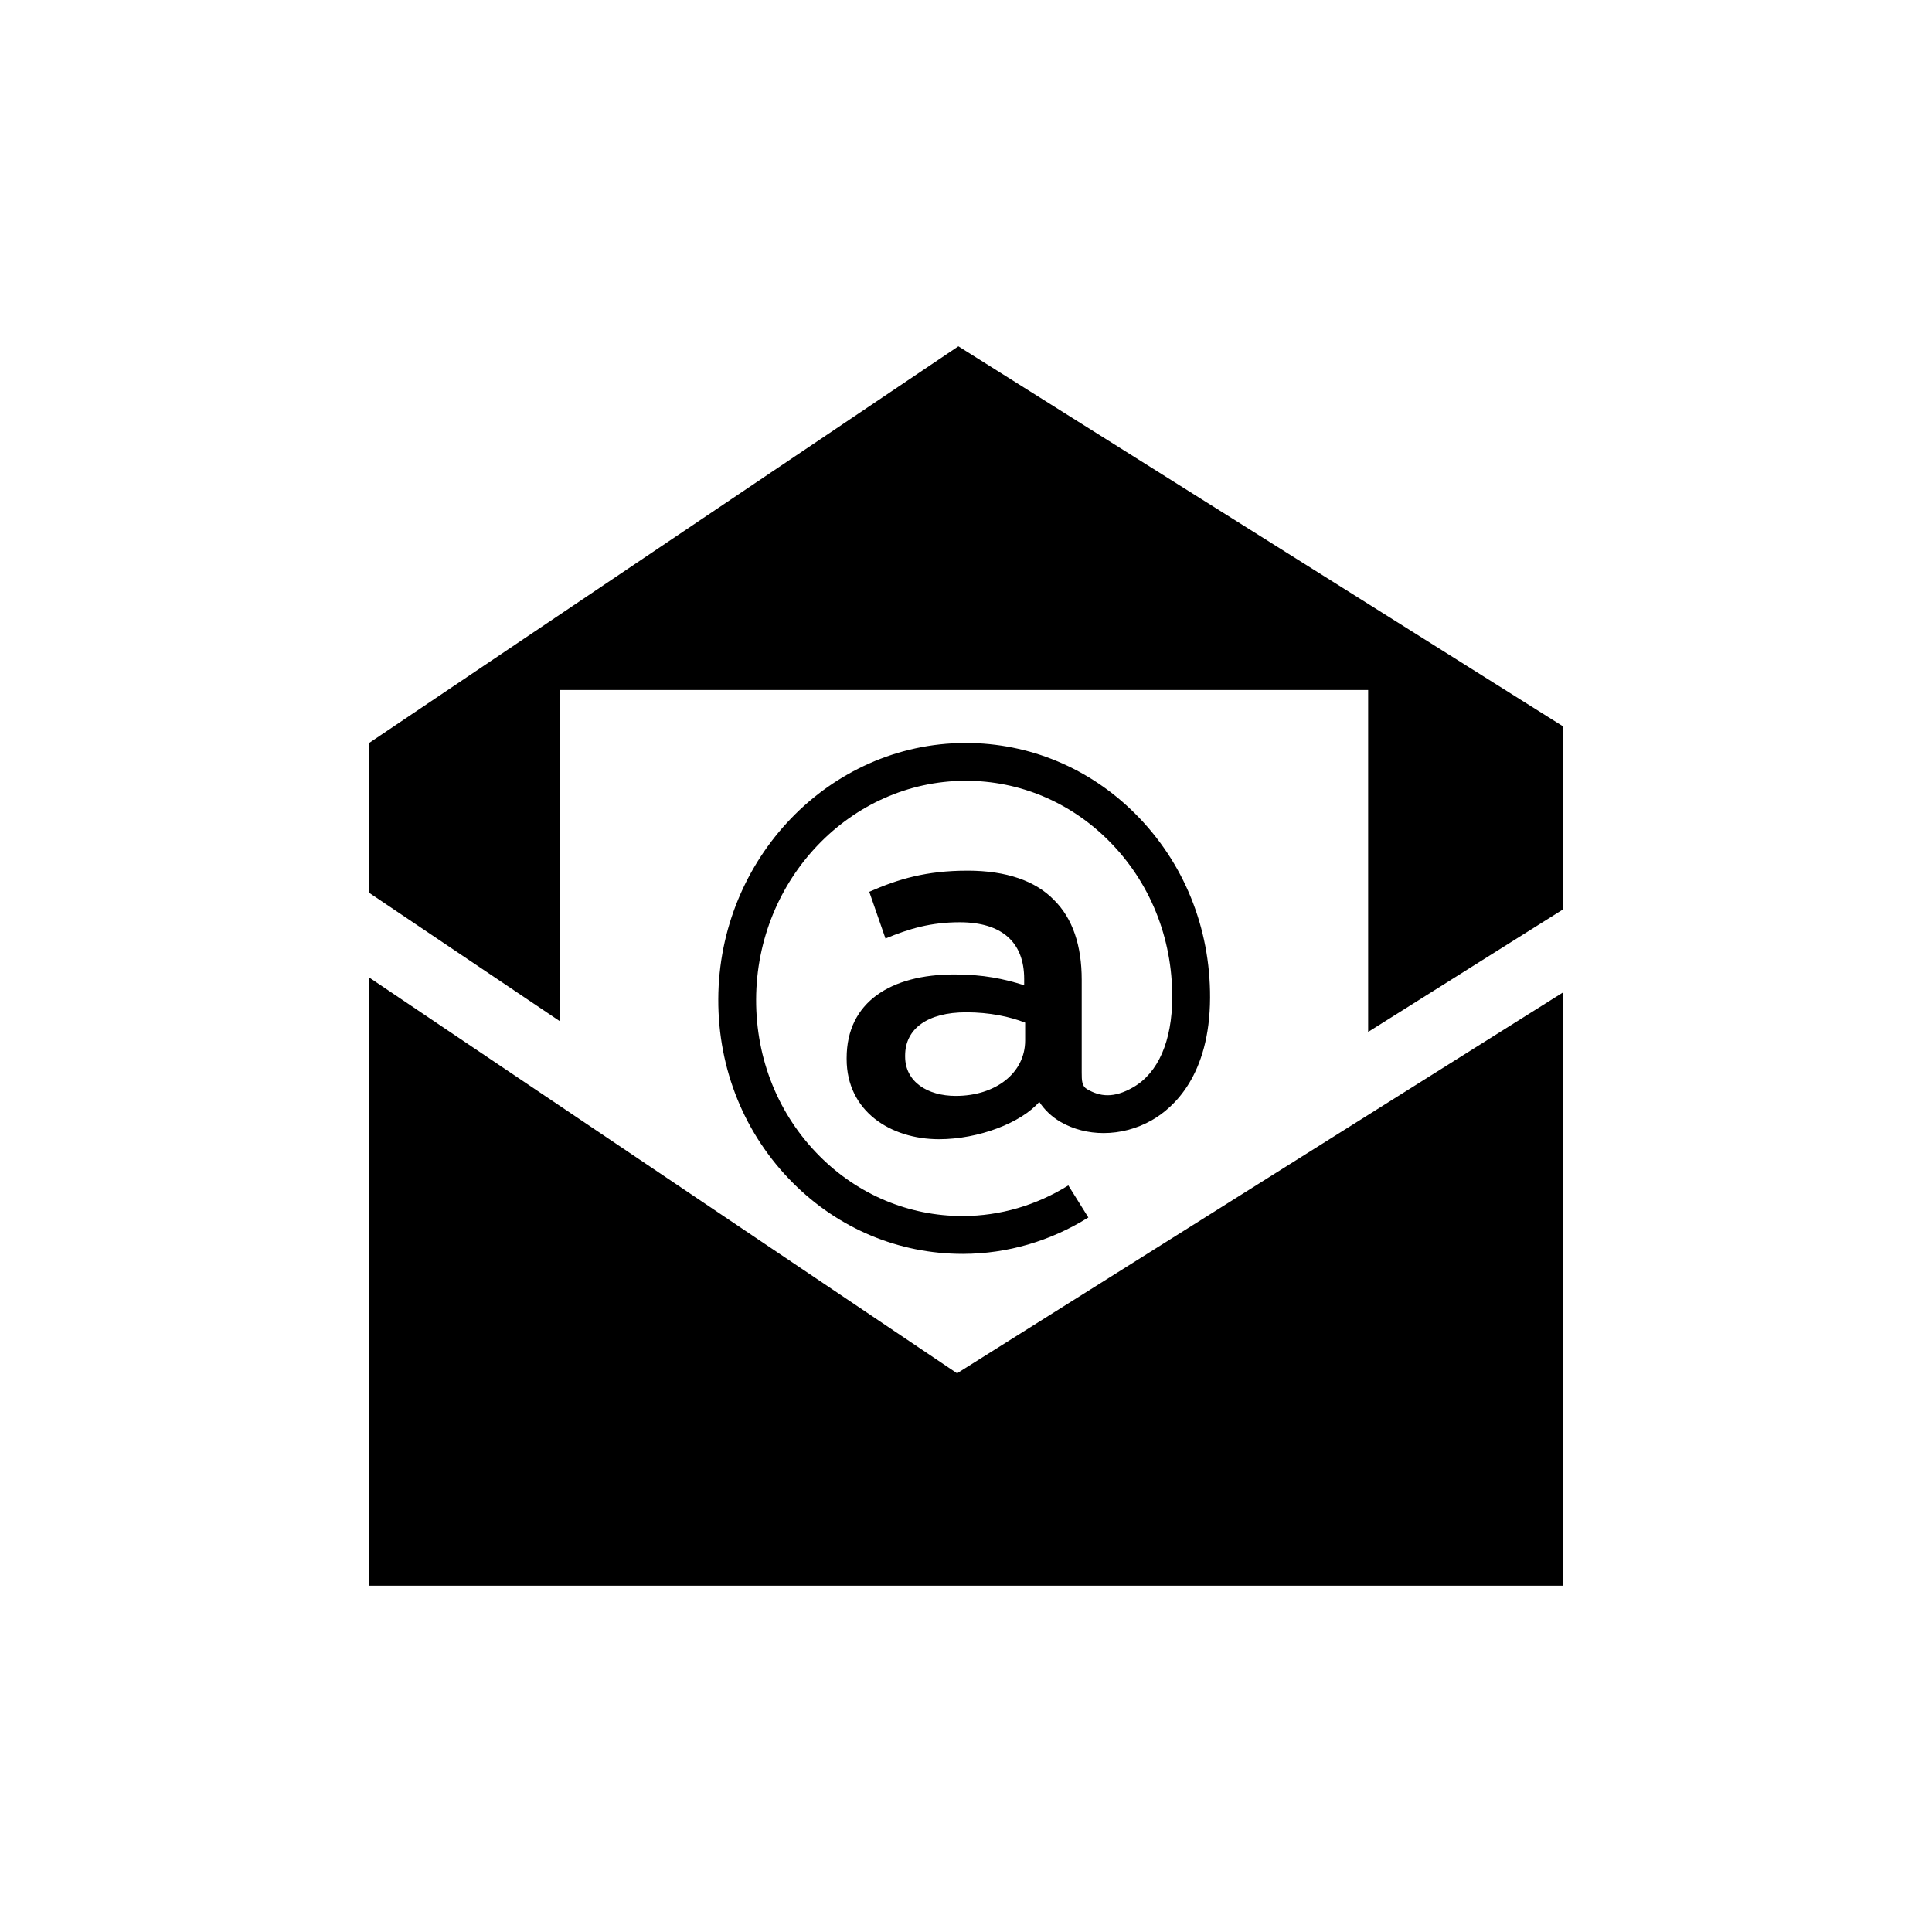
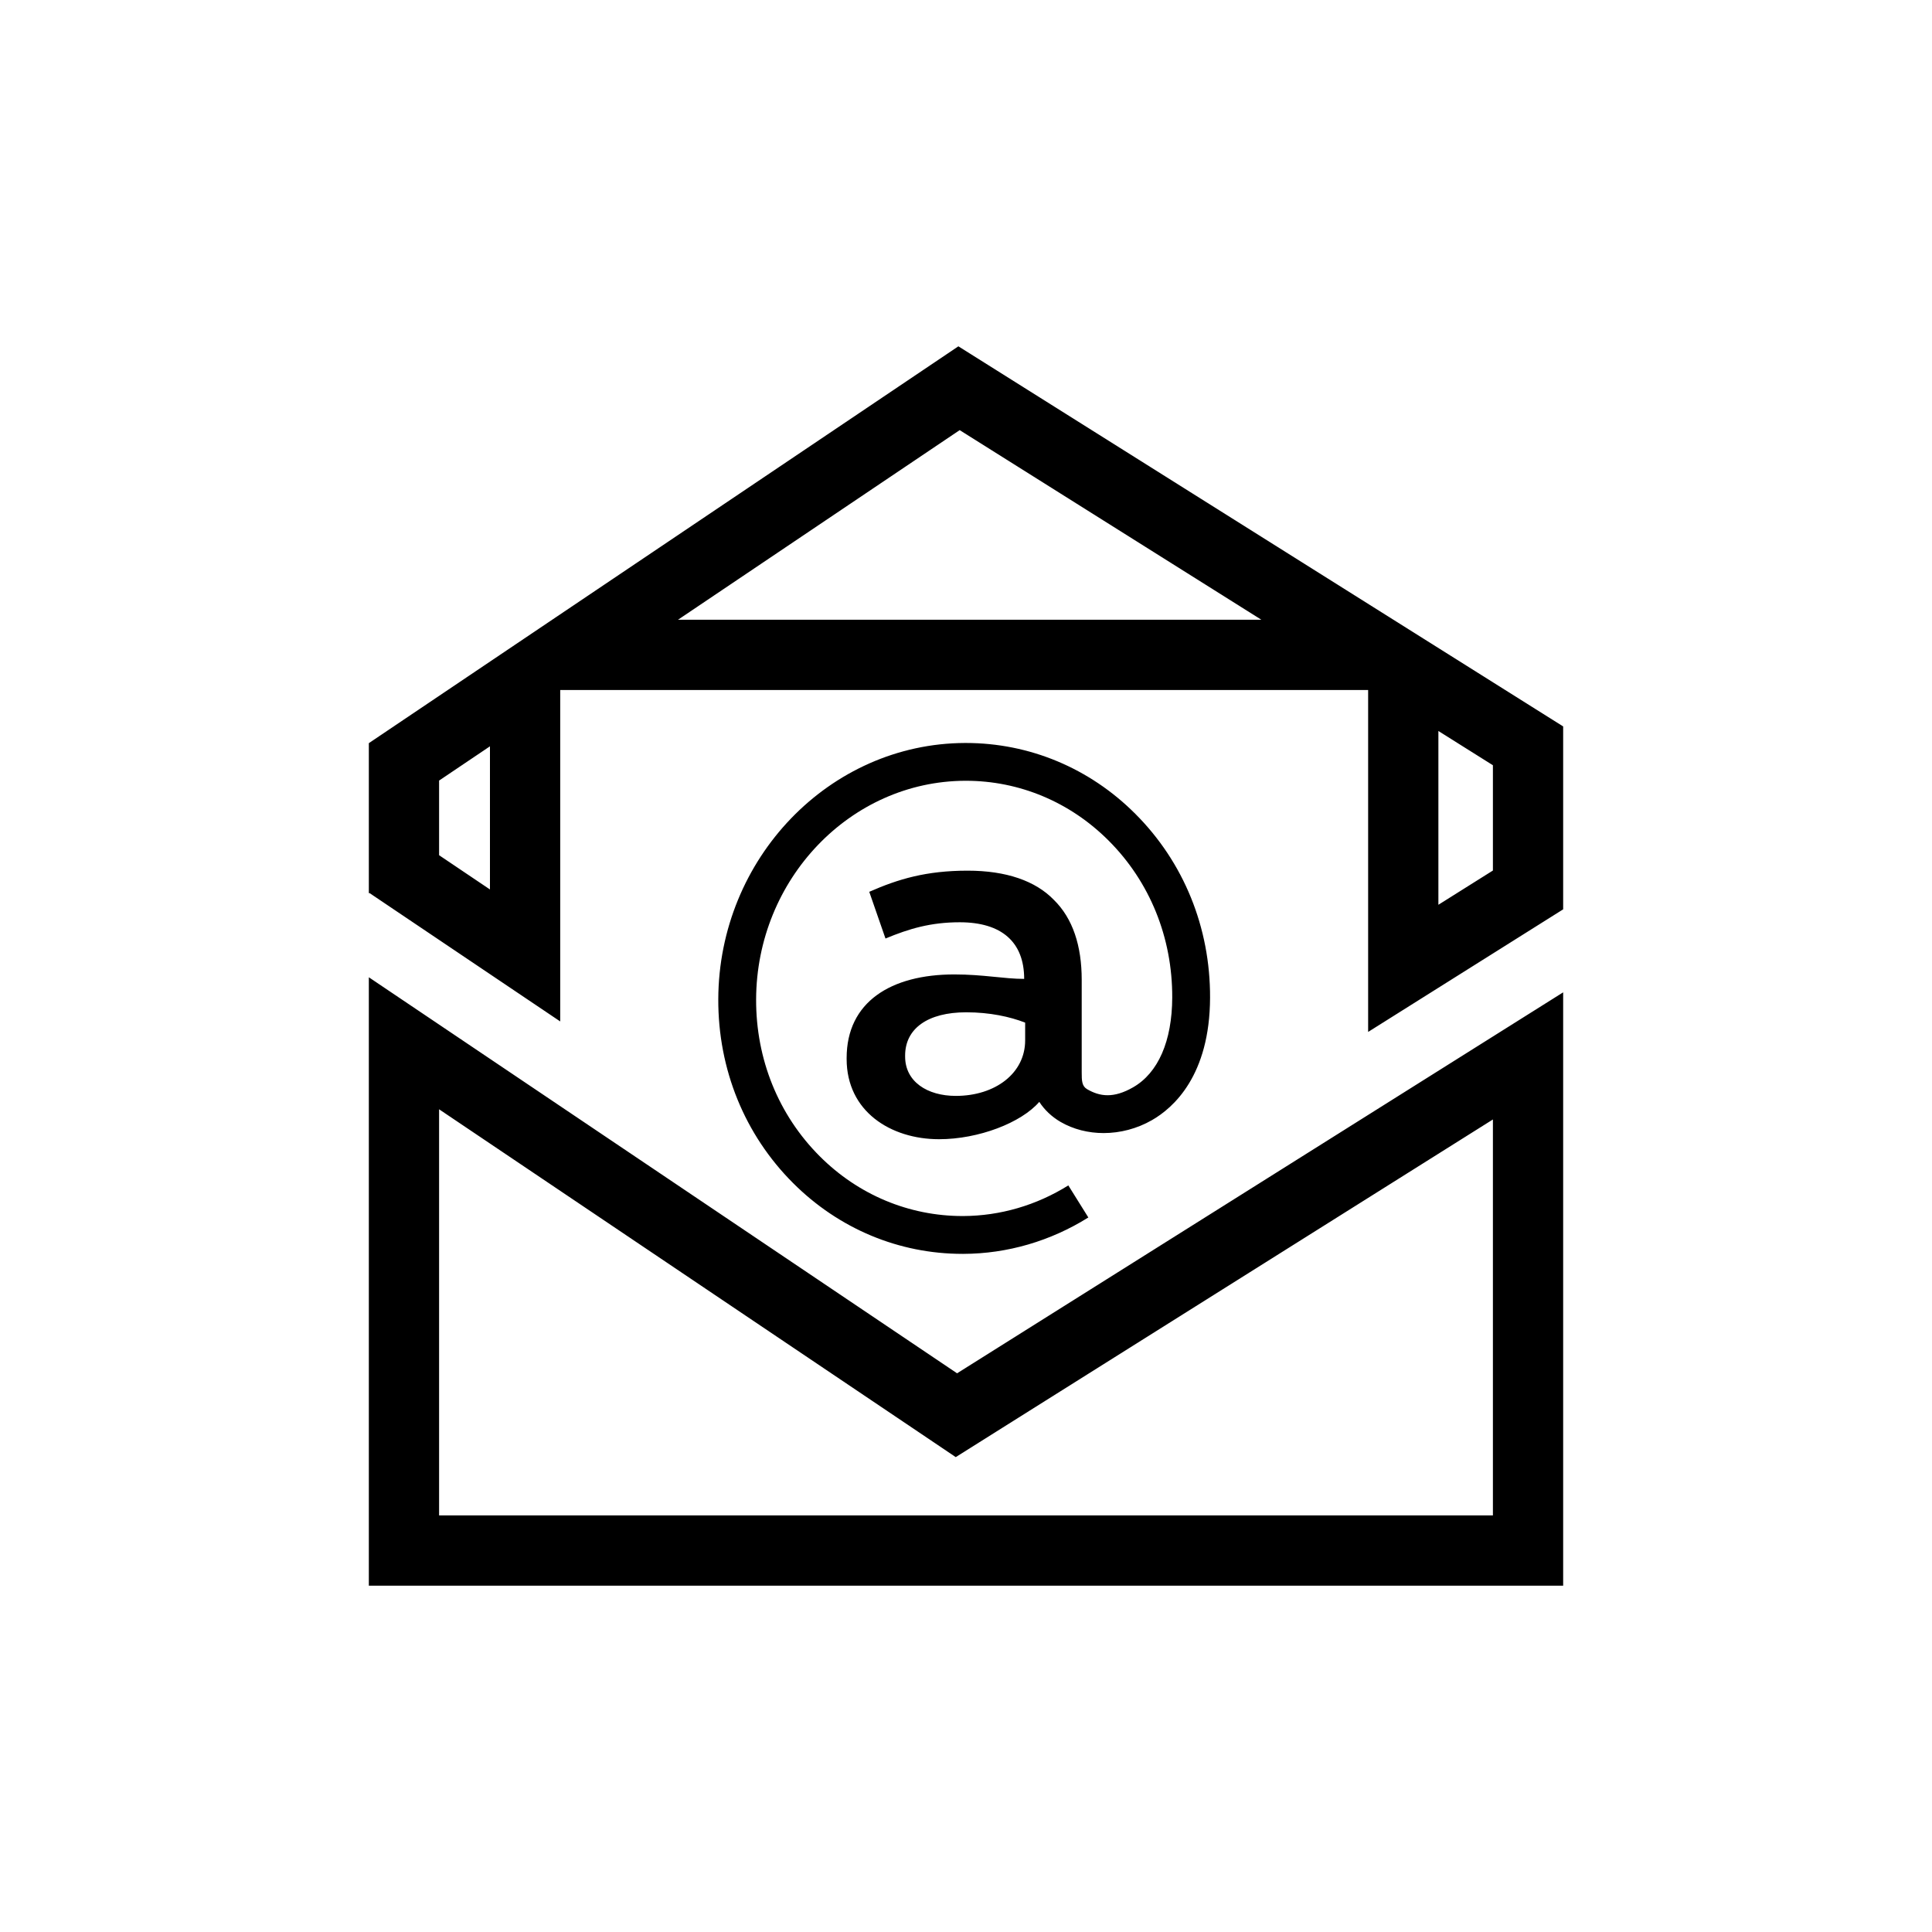
<svg xmlns="http://www.w3.org/2000/svg" width="100%" height="100%" viewBox="0 0 55 55" version="1.1" xml:space="preserve" style="fill-rule:evenodd;clip-rule:evenodd;stroke-linejoin:round;stroke-miterlimit:2;">
  <g>
-     <path d="M11.5,44.141L11.5,29.7L27.228,40.288L43.5,30.06L43.5,44.141L11.5,44.141ZM39.948,19L43.5,21.232L43.5,25.334L39.948,27.567L39.948,19ZM11.5,24.878L11.5,21.688L14.948,19.367L14.948,27.199L11.5,24.878ZM16.025,18.643L27.302,11.052L39.379,18.643L16.025,18.643Z" style="fill-rule:nonzero;" />
-     <path d="M27.32,12.245L35.909,17.643L19.301,17.643L27.32,12.245M40.948,20.81L42.5,21.785L42.5,24.782L40.948,25.757L40.948,20.81M13.948,21.246L13.948,25.321L12.5,24.346L12.5,22.221L13.948,21.246M12.5,31.579L26.129,40.754L27.208,41.481L28.31,40.788L42.5,31.869L42.5,43.141L12.5,43.141L12.5,31.579M27.283,9.859L10.5,21.156L10.5,25.426L10.523,25.426L15.948,29.078L15.948,19.643L38.948,19.643L38.948,29.377L44.5,25.887L44.5,20.68L27.283,9.859ZM27.495,21.151L27.47,21.151C23.613,21.165 20.463,24.438 20.448,28.445C20.441,30.44 21.197,32.299 22.576,33.678C23.877,34.98 25.59,35.695 27.402,35.695L27.426,35.695C28.676,35.691 29.906,35.332 30.983,34.659L30.413,33.746C29.505,34.313 28.471,34.614 27.422,34.618L27.402,34.618C25.878,34.618 24.435,34.015 23.337,32.917C22.162,31.742 21.519,30.155 21.525,28.449C21.538,25.031 24.207,22.24 27.474,22.227L27.495,22.227C29.019,22.227 30.461,22.831 31.558,23.928C32.734,25.103 33.377,26.691 33.371,28.397C33.367,29.637 32.971,30.545 32.256,30.954C31.979,31.113 31.742,31.179 31.53,31.179C31.315,31.179 31.127,31.111 30.948,31.007C30.798,30.92 30.794,30.765 30.794,30.527L30.794,27.894C30.794,26.928 30.542,26.144 29.996,25.612C29.478,25.08 28.652,24.786 27.547,24.786C26.37,24.786 25.572,25.024 24.746,25.388L25.208,26.718C25.88,26.438 26.496,26.255 27.322,26.255C28.512,26.255 29.156,26.816 29.156,27.867L29.156,28.047C28.582,27.867 27.995,27.74 27.168,27.74C25.361,27.74 24.102,28.524 24.102,30.12L24.102,30.149C24.102,31.632 25.349,32.431 26.734,32.431C27.858,32.431 29.073,31.963 29.586,31.368C29.732,31.591 29.933,31.787 30.191,31.938C30.556,32.15 30.982,32.256 31.417,32.256C31.886,32.256 32.366,32.133 32.792,31.889C33.407,31.537 34.441,30.615 34.448,28.401C34.455,26.405 33.699,24.546 32.319,23.167C31.019,21.866 29.306,21.151 27.495,21.151ZM27.21,31.198C26.398,31.198 25.767,30.792 25.767,30.078L25.767,30.05C25.767,29.28 26.412,28.818 27.505,28.818C28.176,28.818 28.75,28.943 29.184,29.112L29.184,29.617C29.184,30.555 28.33,31.198 27.21,31.198ZM10.5,27.821L10.5,45.141L44.5,45.141L44.5,28.25L27.246,39.095L10.5,27.821Z" style="fill-rule:nonzero;" />
+     <path d="M27.32,12.245L35.909,17.643L19.301,17.643L27.32,12.245M40.948,20.81L42.5,21.785L42.5,24.782L40.948,25.757L40.948,20.81M13.948,21.246L13.948,25.321L12.5,24.346L12.5,22.221L13.948,21.246M12.5,31.579L26.129,40.754L27.208,41.481L28.31,40.788L42.5,31.869L42.5,43.141L12.5,43.141L12.5,31.579M27.283,9.859L10.5,21.156L10.5,25.426L10.523,25.426L15.948,29.078L15.948,19.643L38.948,19.643L38.948,29.377L44.5,25.887L44.5,20.68L27.283,9.859ZM27.495,21.151L27.47,21.151C23.613,21.165 20.463,24.438 20.448,28.445C20.441,30.44 21.197,32.299 22.576,33.678C23.877,34.98 25.59,35.695 27.402,35.695L27.426,35.695C28.676,35.691 29.906,35.332 30.983,34.659L30.413,33.746C29.505,34.313 28.471,34.614 27.422,34.618L27.402,34.618C25.878,34.618 24.435,34.015 23.337,32.917C22.162,31.742 21.519,30.155 21.525,28.449C21.538,25.031 24.207,22.24 27.474,22.227L27.495,22.227C29.019,22.227 30.461,22.831 31.558,23.928C32.734,25.103 33.377,26.691 33.371,28.397C33.367,29.637 32.971,30.545 32.256,30.954C31.979,31.113 31.742,31.179 31.53,31.179C31.315,31.179 31.127,31.111 30.948,31.007C30.798,30.92 30.794,30.765 30.794,30.527L30.794,27.894C30.794,26.928 30.542,26.144 29.996,25.612C29.478,25.08 28.652,24.786 27.547,24.786C26.37,24.786 25.572,25.024 24.746,25.388L25.208,26.718C25.88,26.438 26.496,26.255 27.322,26.255C28.512,26.255 29.156,26.816 29.156,27.867C28.582,27.867 27.995,27.74 27.168,27.74C25.361,27.74 24.102,28.524 24.102,30.12L24.102,30.149C24.102,31.632 25.349,32.431 26.734,32.431C27.858,32.431 29.073,31.963 29.586,31.368C29.732,31.591 29.933,31.787 30.191,31.938C30.556,32.15 30.982,32.256 31.417,32.256C31.886,32.256 32.366,32.133 32.792,31.889C33.407,31.537 34.441,30.615 34.448,28.401C34.455,26.405 33.699,24.546 32.319,23.167C31.019,21.866 29.306,21.151 27.495,21.151ZM27.21,31.198C26.398,31.198 25.767,30.792 25.767,30.078L25.767,30.05C25.767,29.28 26.412,28.818 27.505,28.818C28.176,28.818 28.75,28.943 29.184,29.112L29.184,29.617C29.184,30.555 28.33,31.198 27.21,31.198ZM10.5,27.821L10.5,45.141L44.5,45.141L44.5,28.25L27.246,39.095L10.5,27.821Z" style="fill-rule:nonzero;" />
  </g>
</svg>